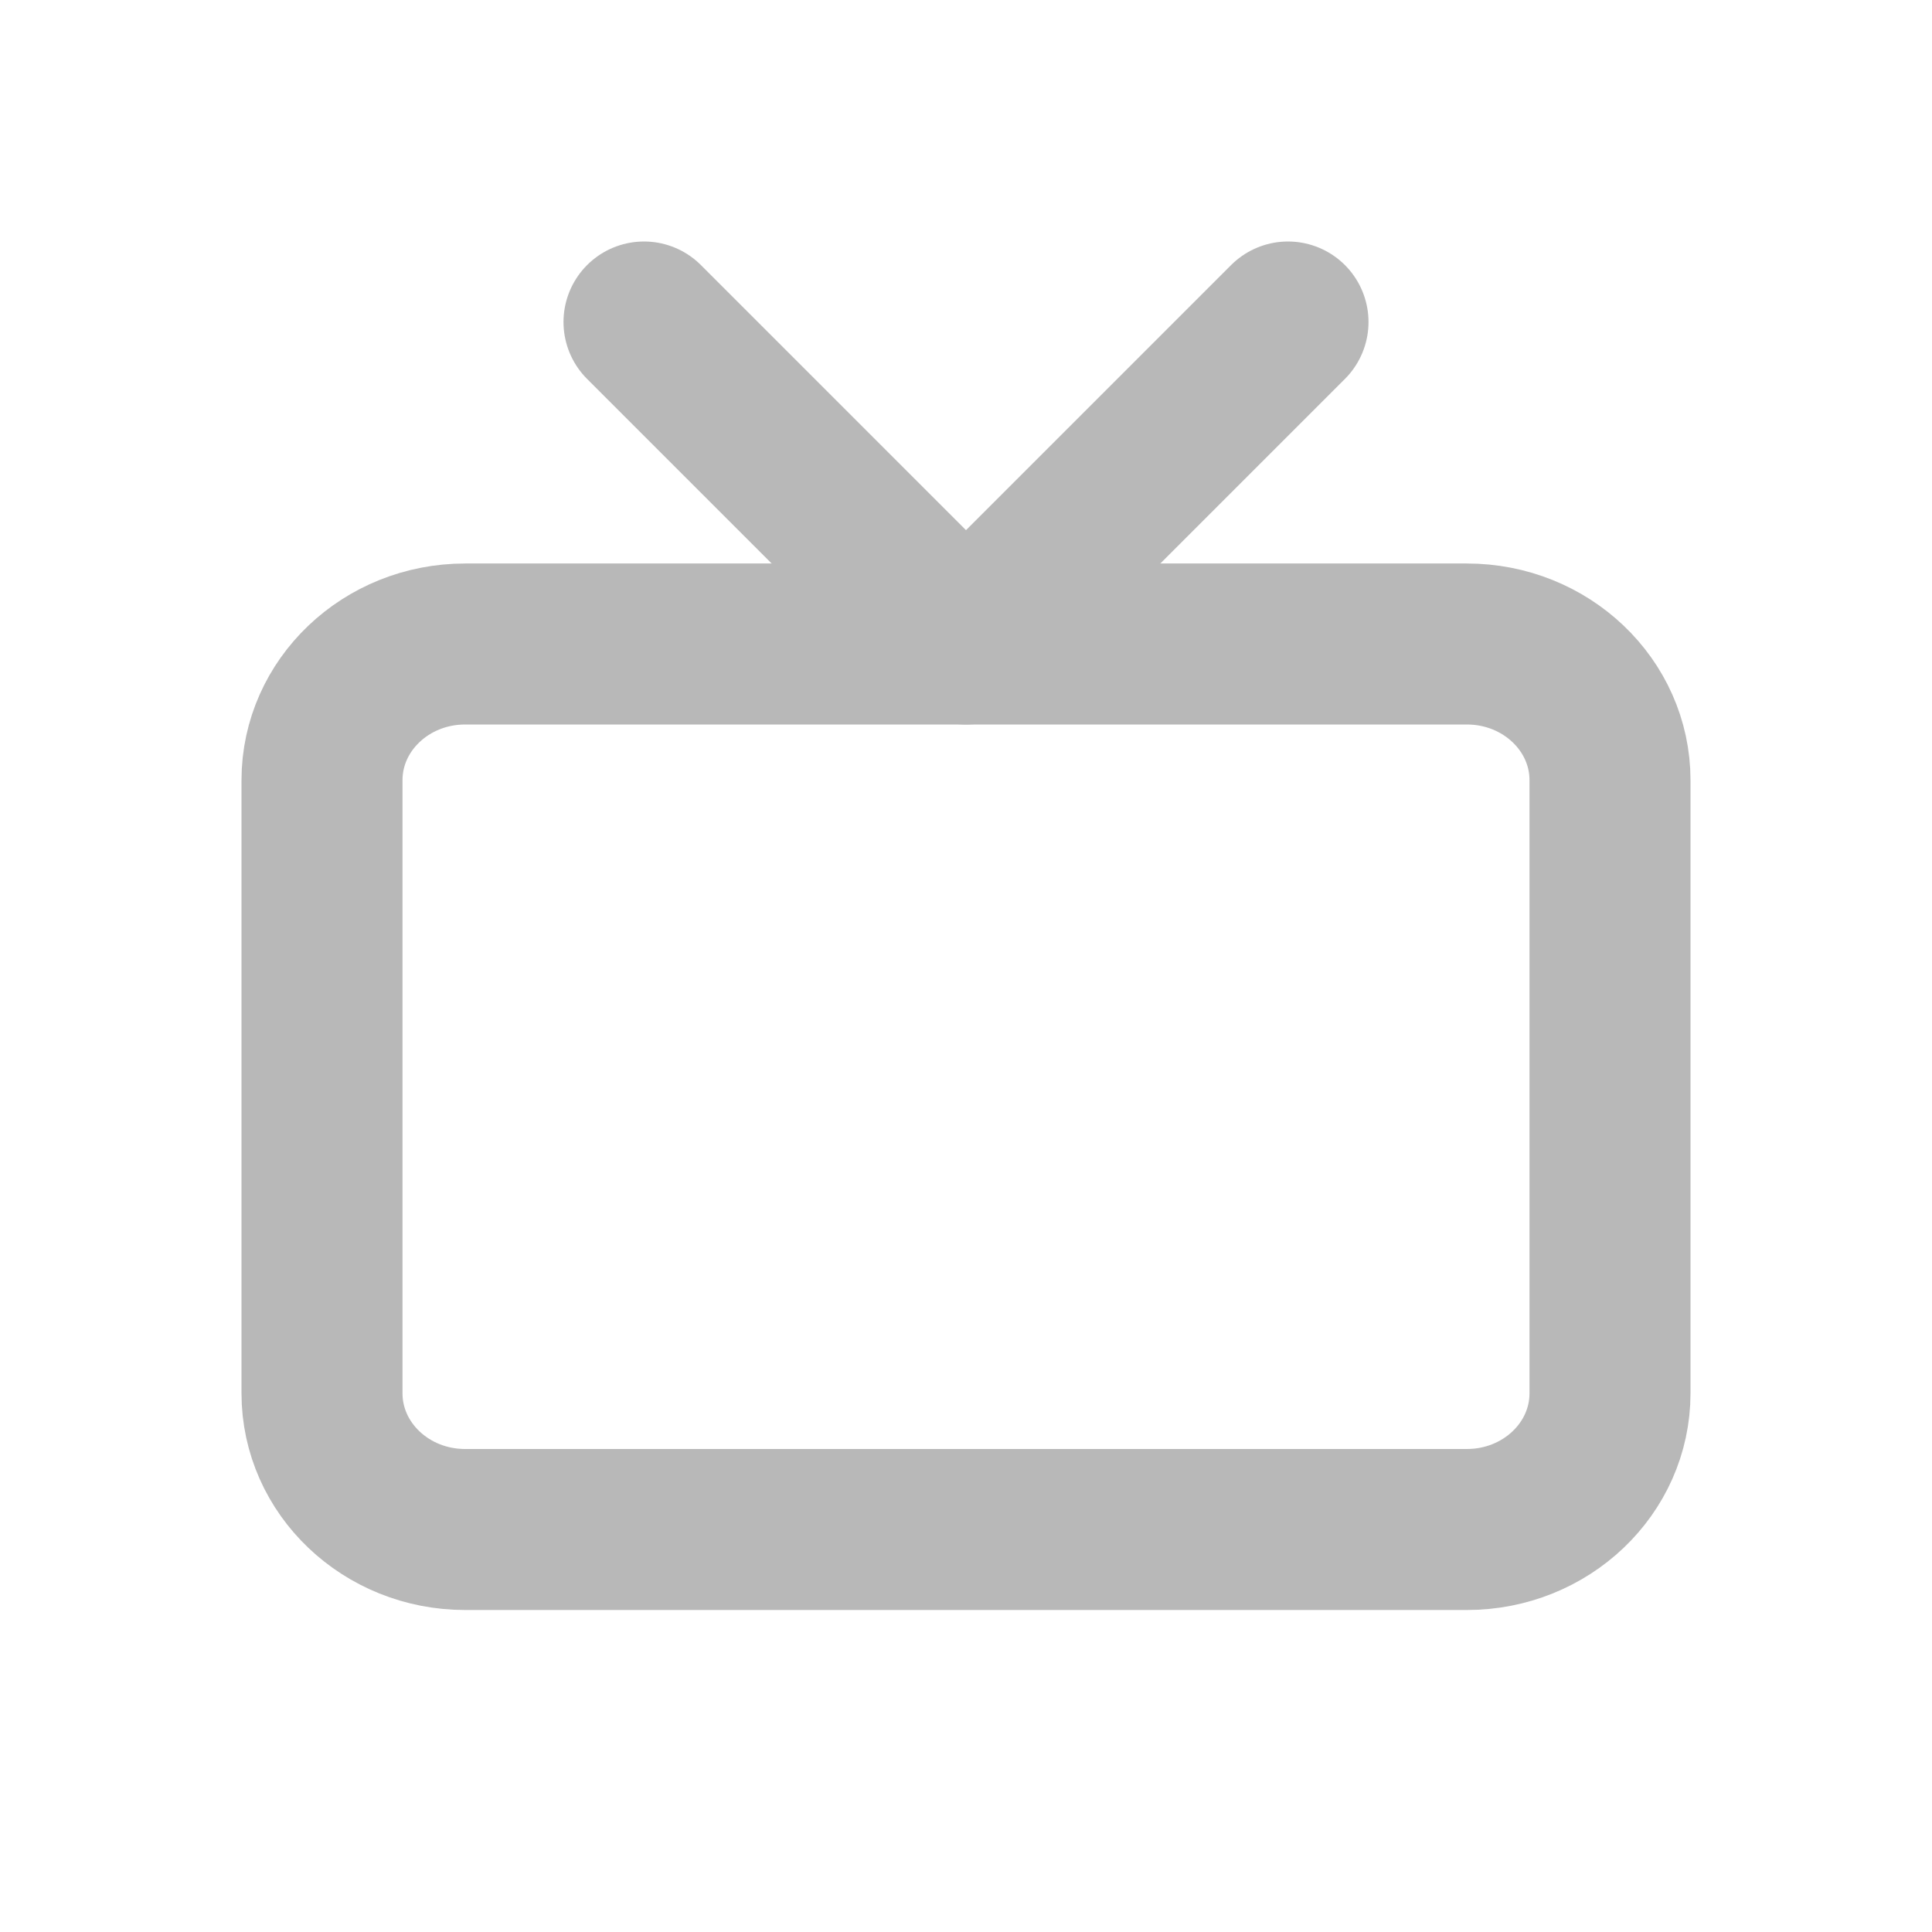
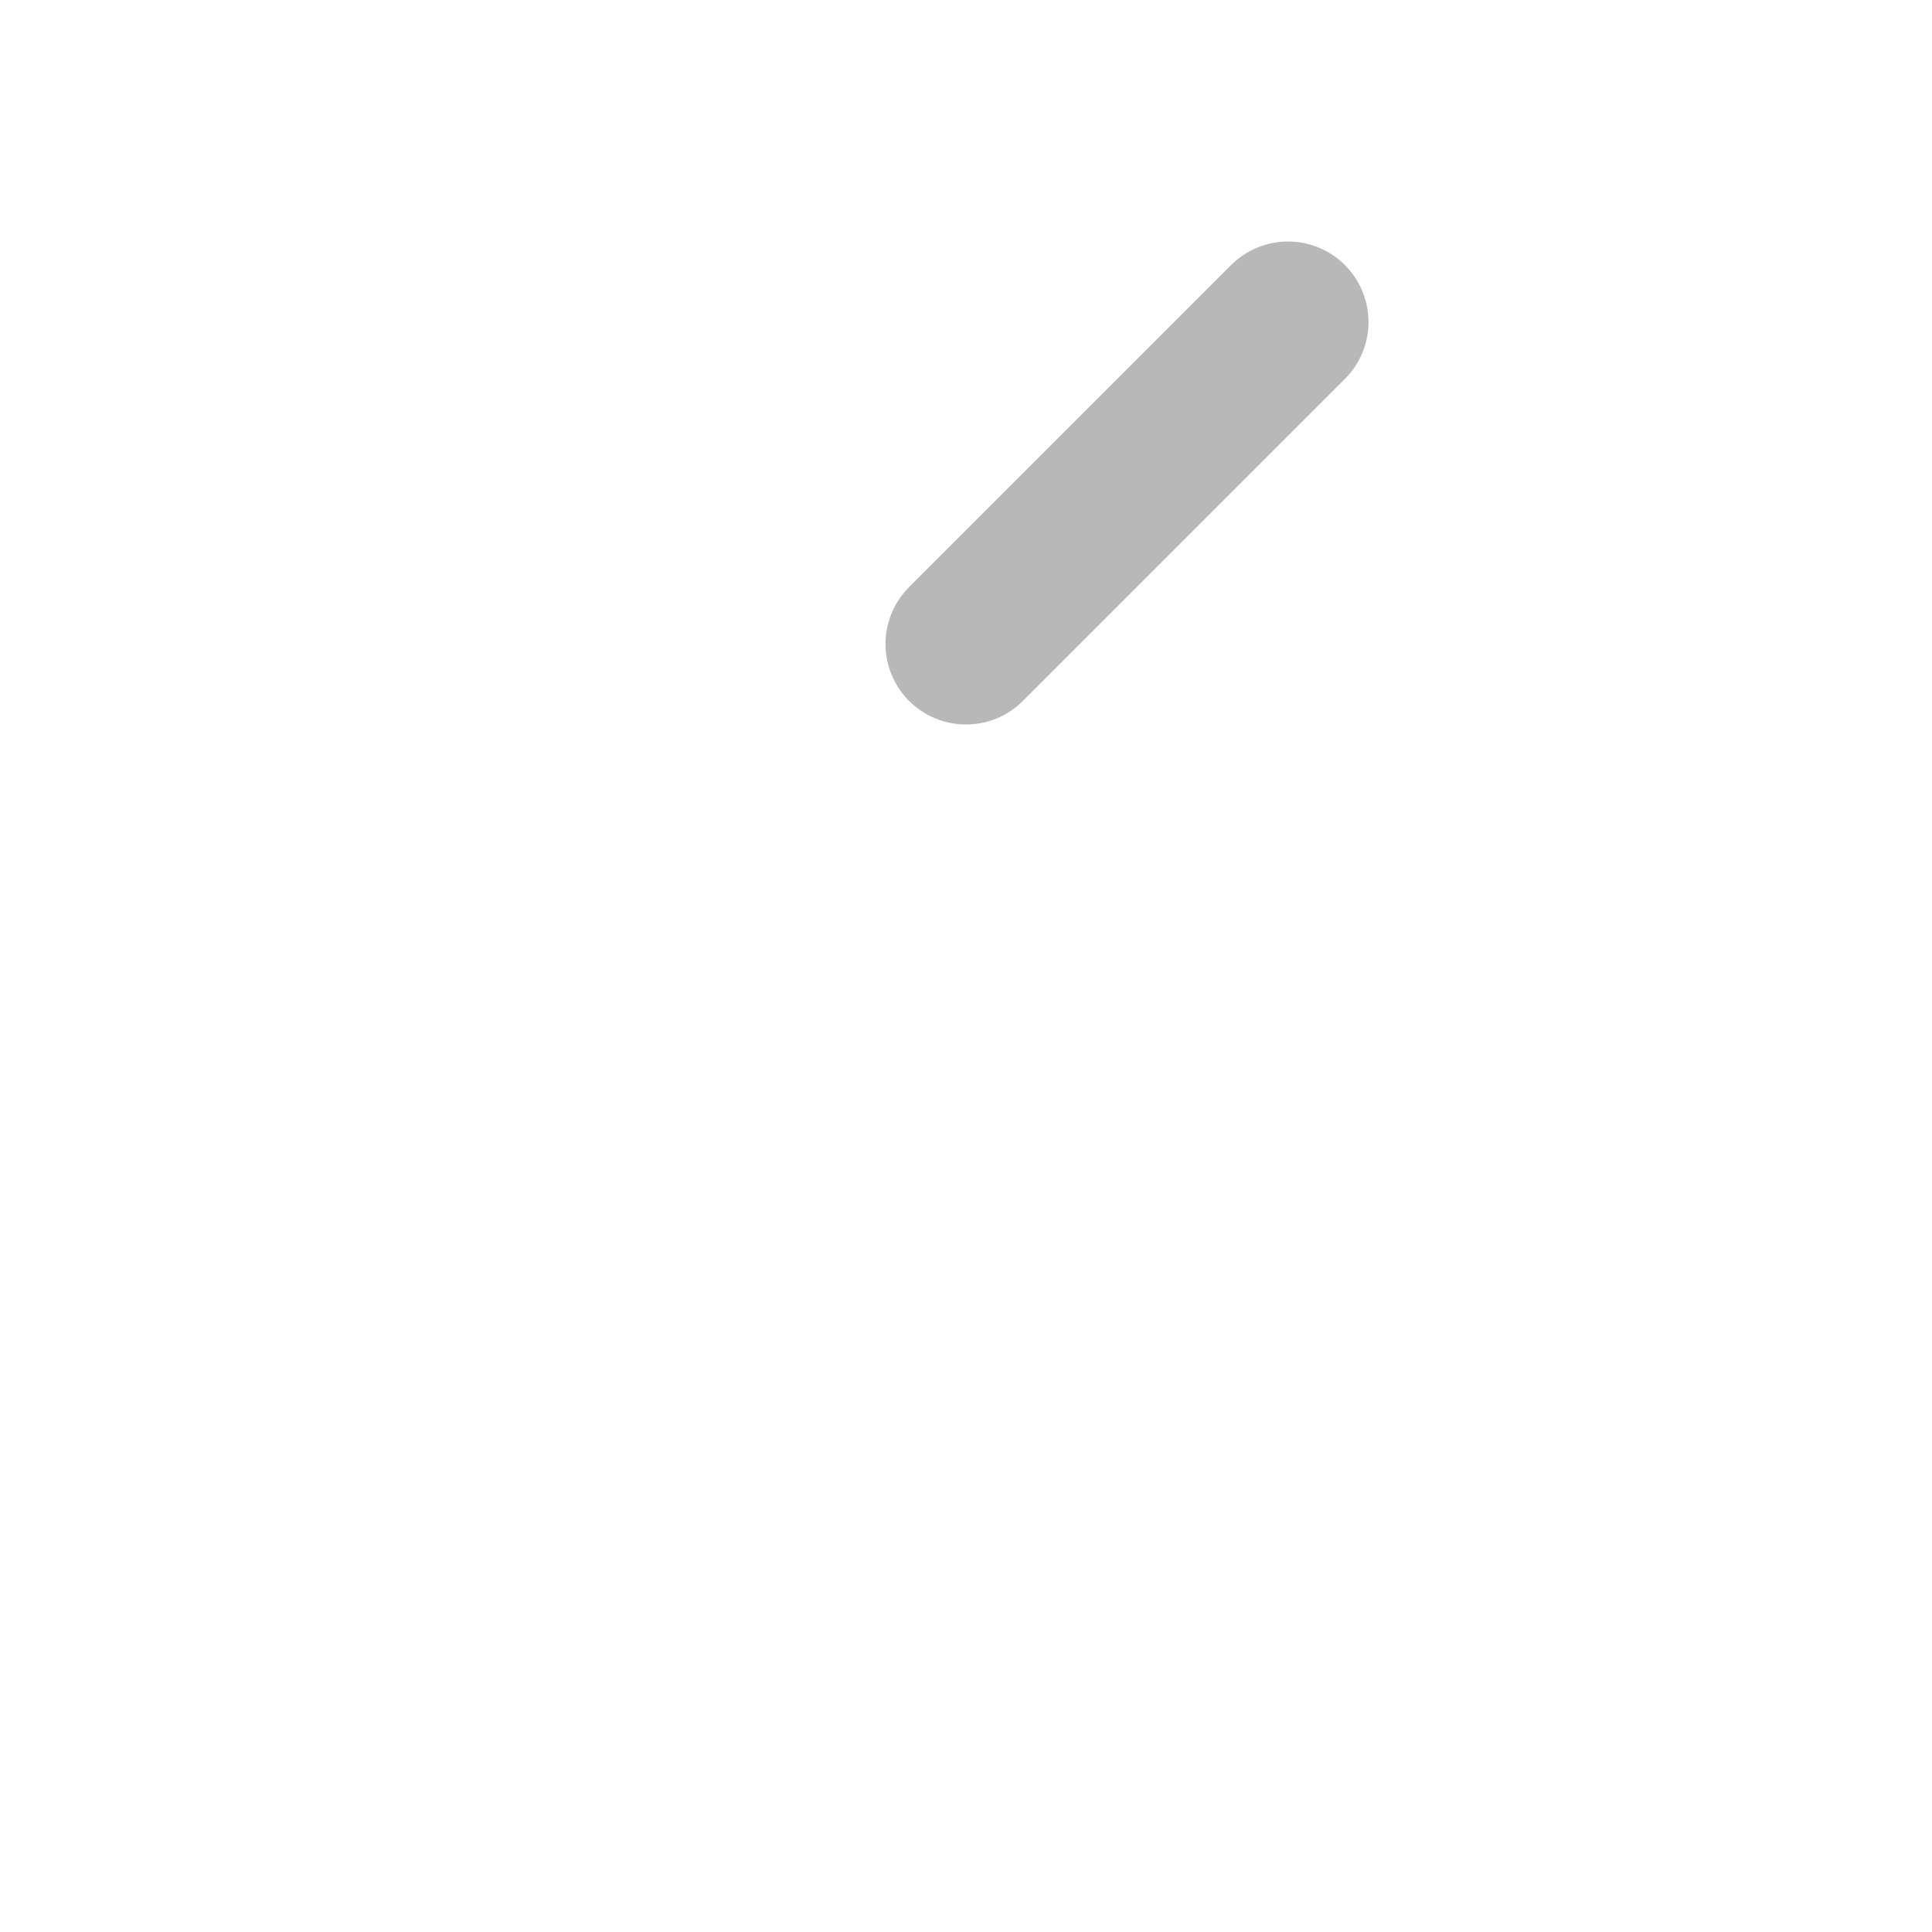
<svg xmlns="http://www.w3.org/2000/svg" width="24" height="24" viewBox="0 0 24 24" fill="none">
-   <path d="M18.222 8H5.778C4.796 8 4 8.758 4 9.692V17.308C4 18.242 4.796 19 5.778 19H18.222C19.204 19 20 18.242 20 17.308V9.692C20 8.758 19.204 8 18.222 8Z" stroke="#B8B8B8" stroke-width="2" stroke-linecap="round" stroke-linejoin="round" />
-   <path d="M16 4L12 8L8 4" stroke="#B8B8B8" stroke-width="2" stroke-linecap="round" stroke-linejoin="round" />
+   <path d="M16 4L12 8" stroke="#B8B8B8" stroke-width="2" stroke-linecap="round" stroke-linejoin="round" />
</svg>